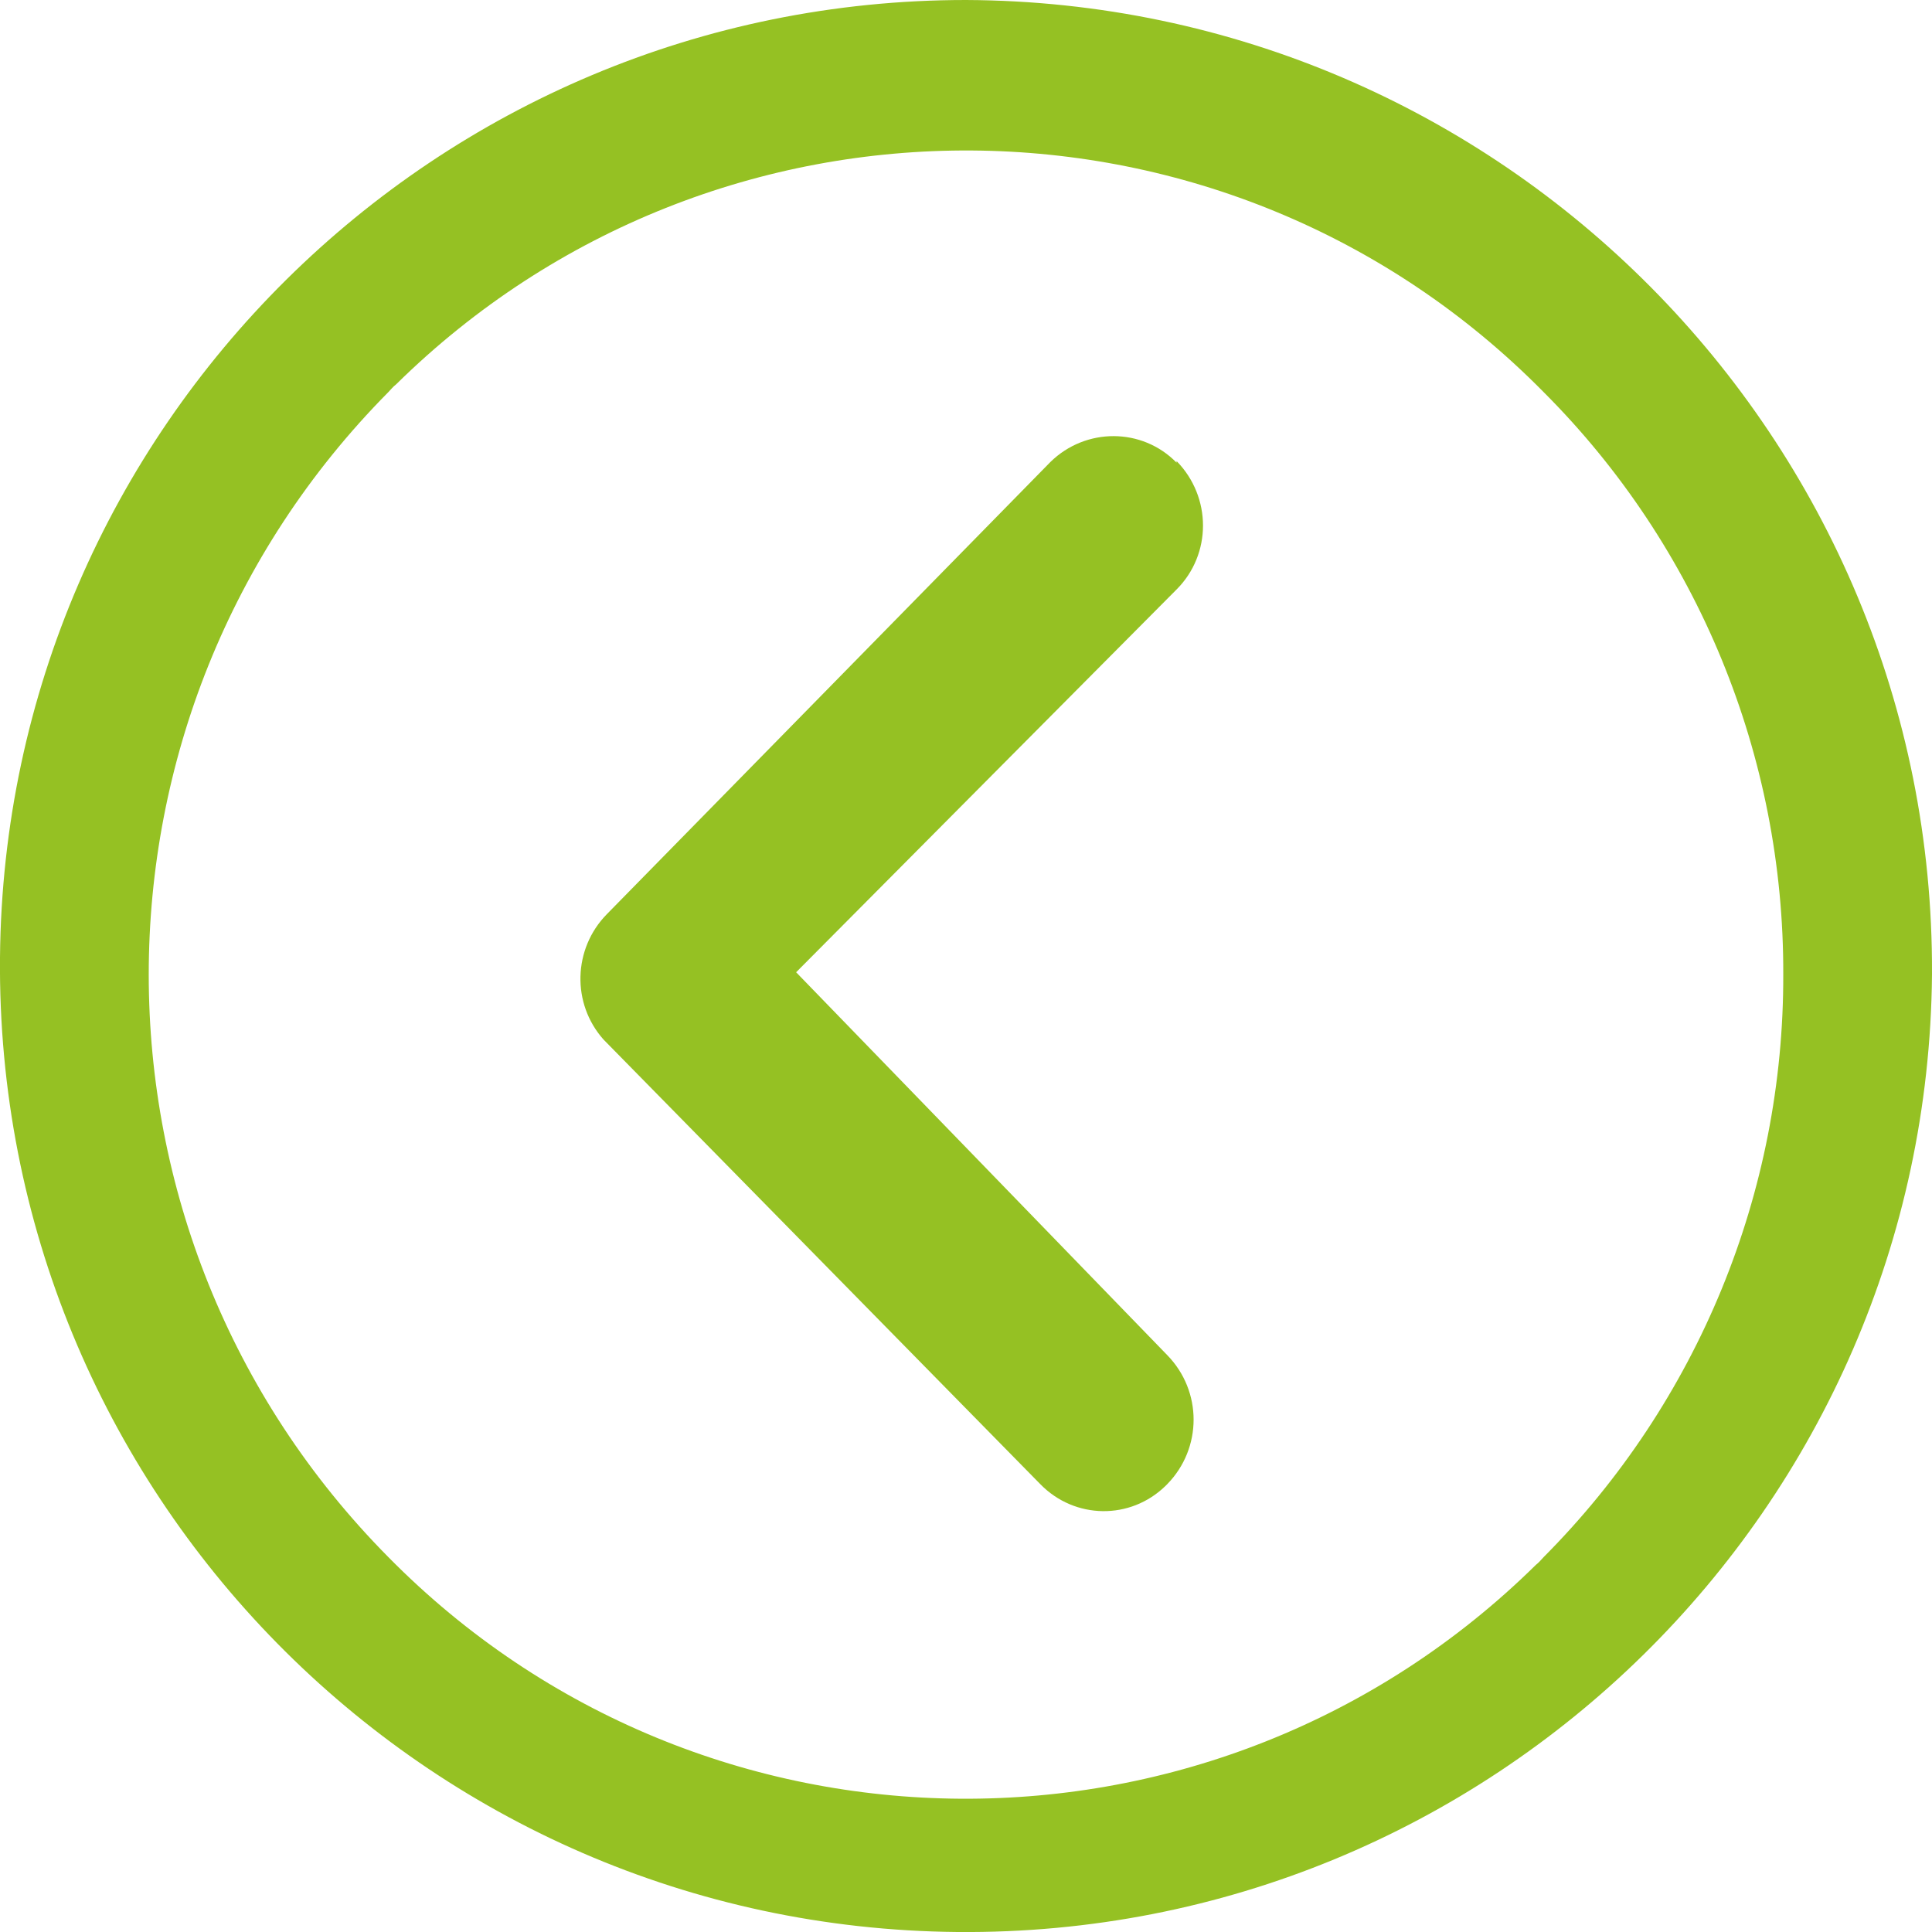
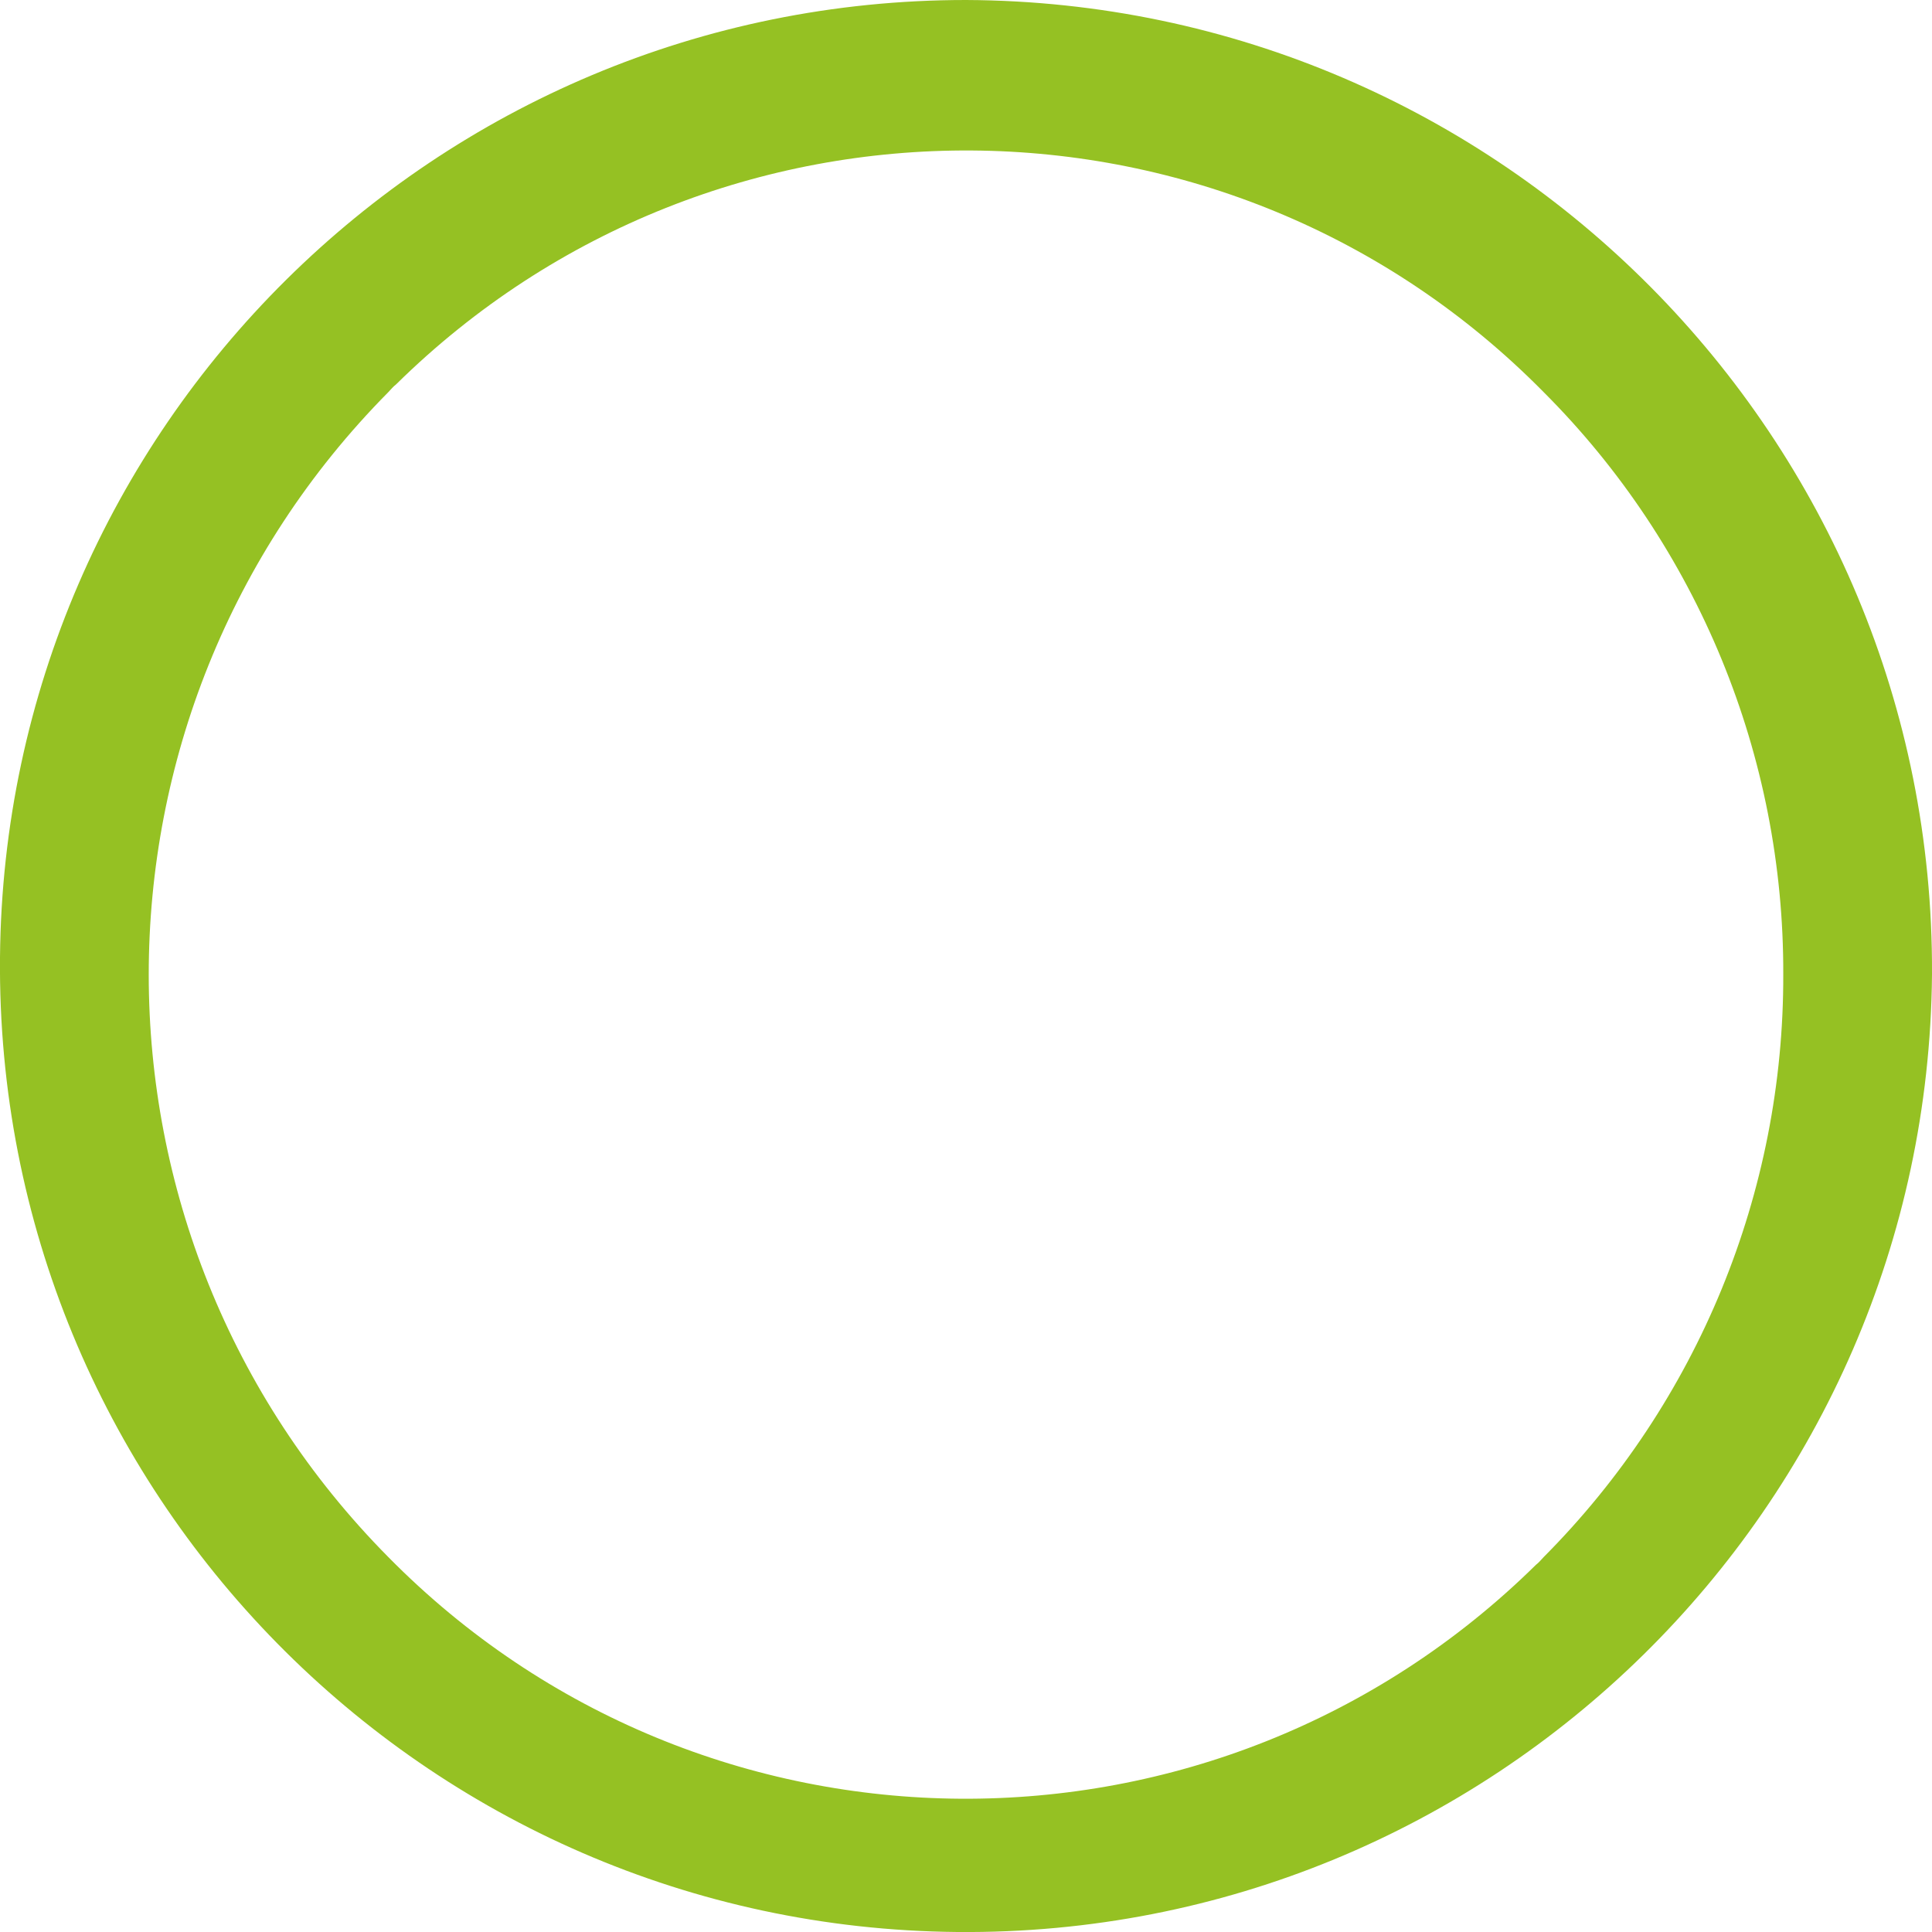
<svg xmlns="http://www.w3.org/2000/svg" id="Layer_2" data-name="Layer 2" viewBox="0 0 24.68 24.68">
  <defs>
    <style>
      .cls-1 {
        fill: #95c123;
        stroke-width: 0px;
      }
    </style>
  </defs>
  <g id="Layer_1-2" data-name="Layer 1">
    <g id="Icon_ionic-ios-arrow-dropright-2" data-name="Icon ionic-ios-arrow-dropright-2">
-       <path id="Path_25-2" data-name="Path 25-2" class="cls-1" d="M15.03,5.91c-.44-.45-1.16-.45-1.61-.01,0,0,0,0-.01.01l-5.66,5.77c-.43.44-.45,1.14-.04,1.6l5.58,5.68c.44.45,1.15.46,1.6.02,0,0,.01-.01.02-.02.45-.46.45-1.19,0-1.65l-4.74-4.89,4.86-4.89c.45-.45.45-1.18,0-1.64Z" />
      <path id="Path_26-2" data-name="Path 26-2" class="cls-1" d="M24.68,12.45c-.06,6.81-5.63,12.29-12.45,12.23C5.42,24.62-.06,19.05,0,12.23.06,5.46,5.57,0,12.34,0c6.84.03,12.37,5.6,12.34,12.44,0,0,0,0,0,0ZM22.78,12.45c.01-2.79-1.09-5.47-3.06-7.44-4.02-4.08-10.58-4.12-14.66-.1-.04.03-.07.07-.1.1C.88,9.13.88,15.77,4.96,19.89c4.02,4.08,10.58,4.12,14.66.1.04-.03.07-.07.1-.1,1.97-1.98,3.07-4.66,3.06-7.45h0Z" />
    </g>
  </g>
</svg>